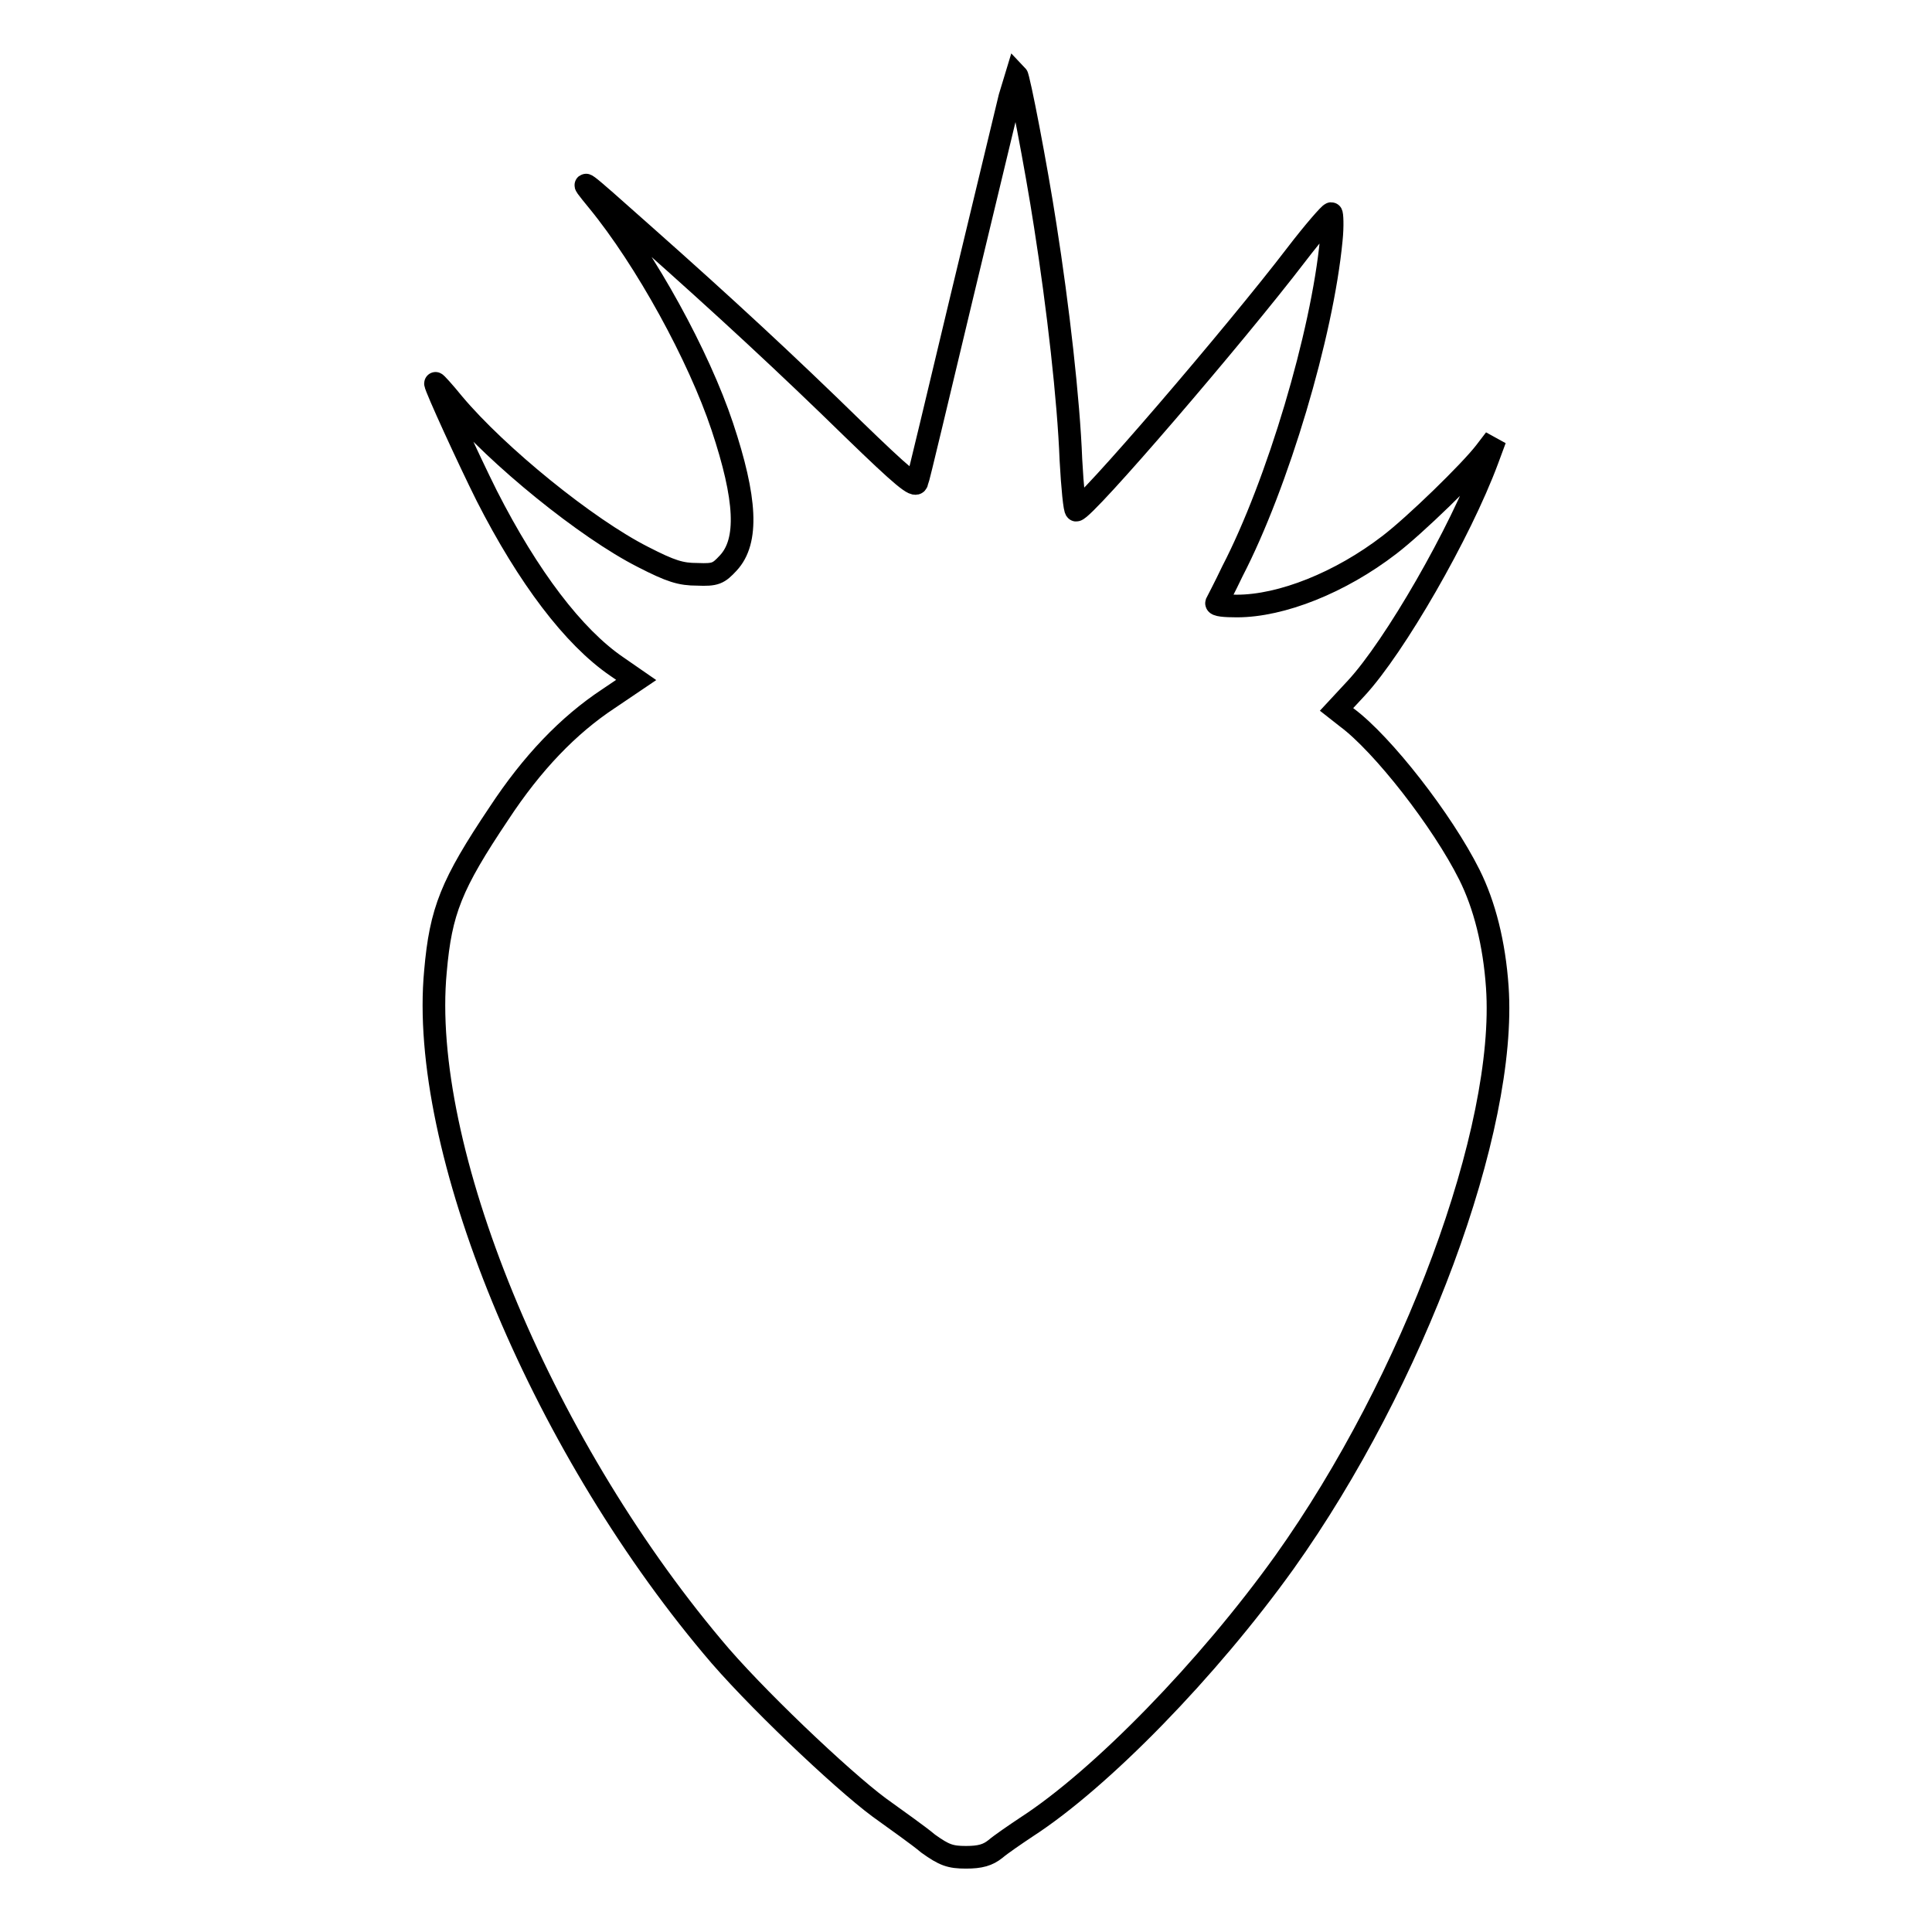
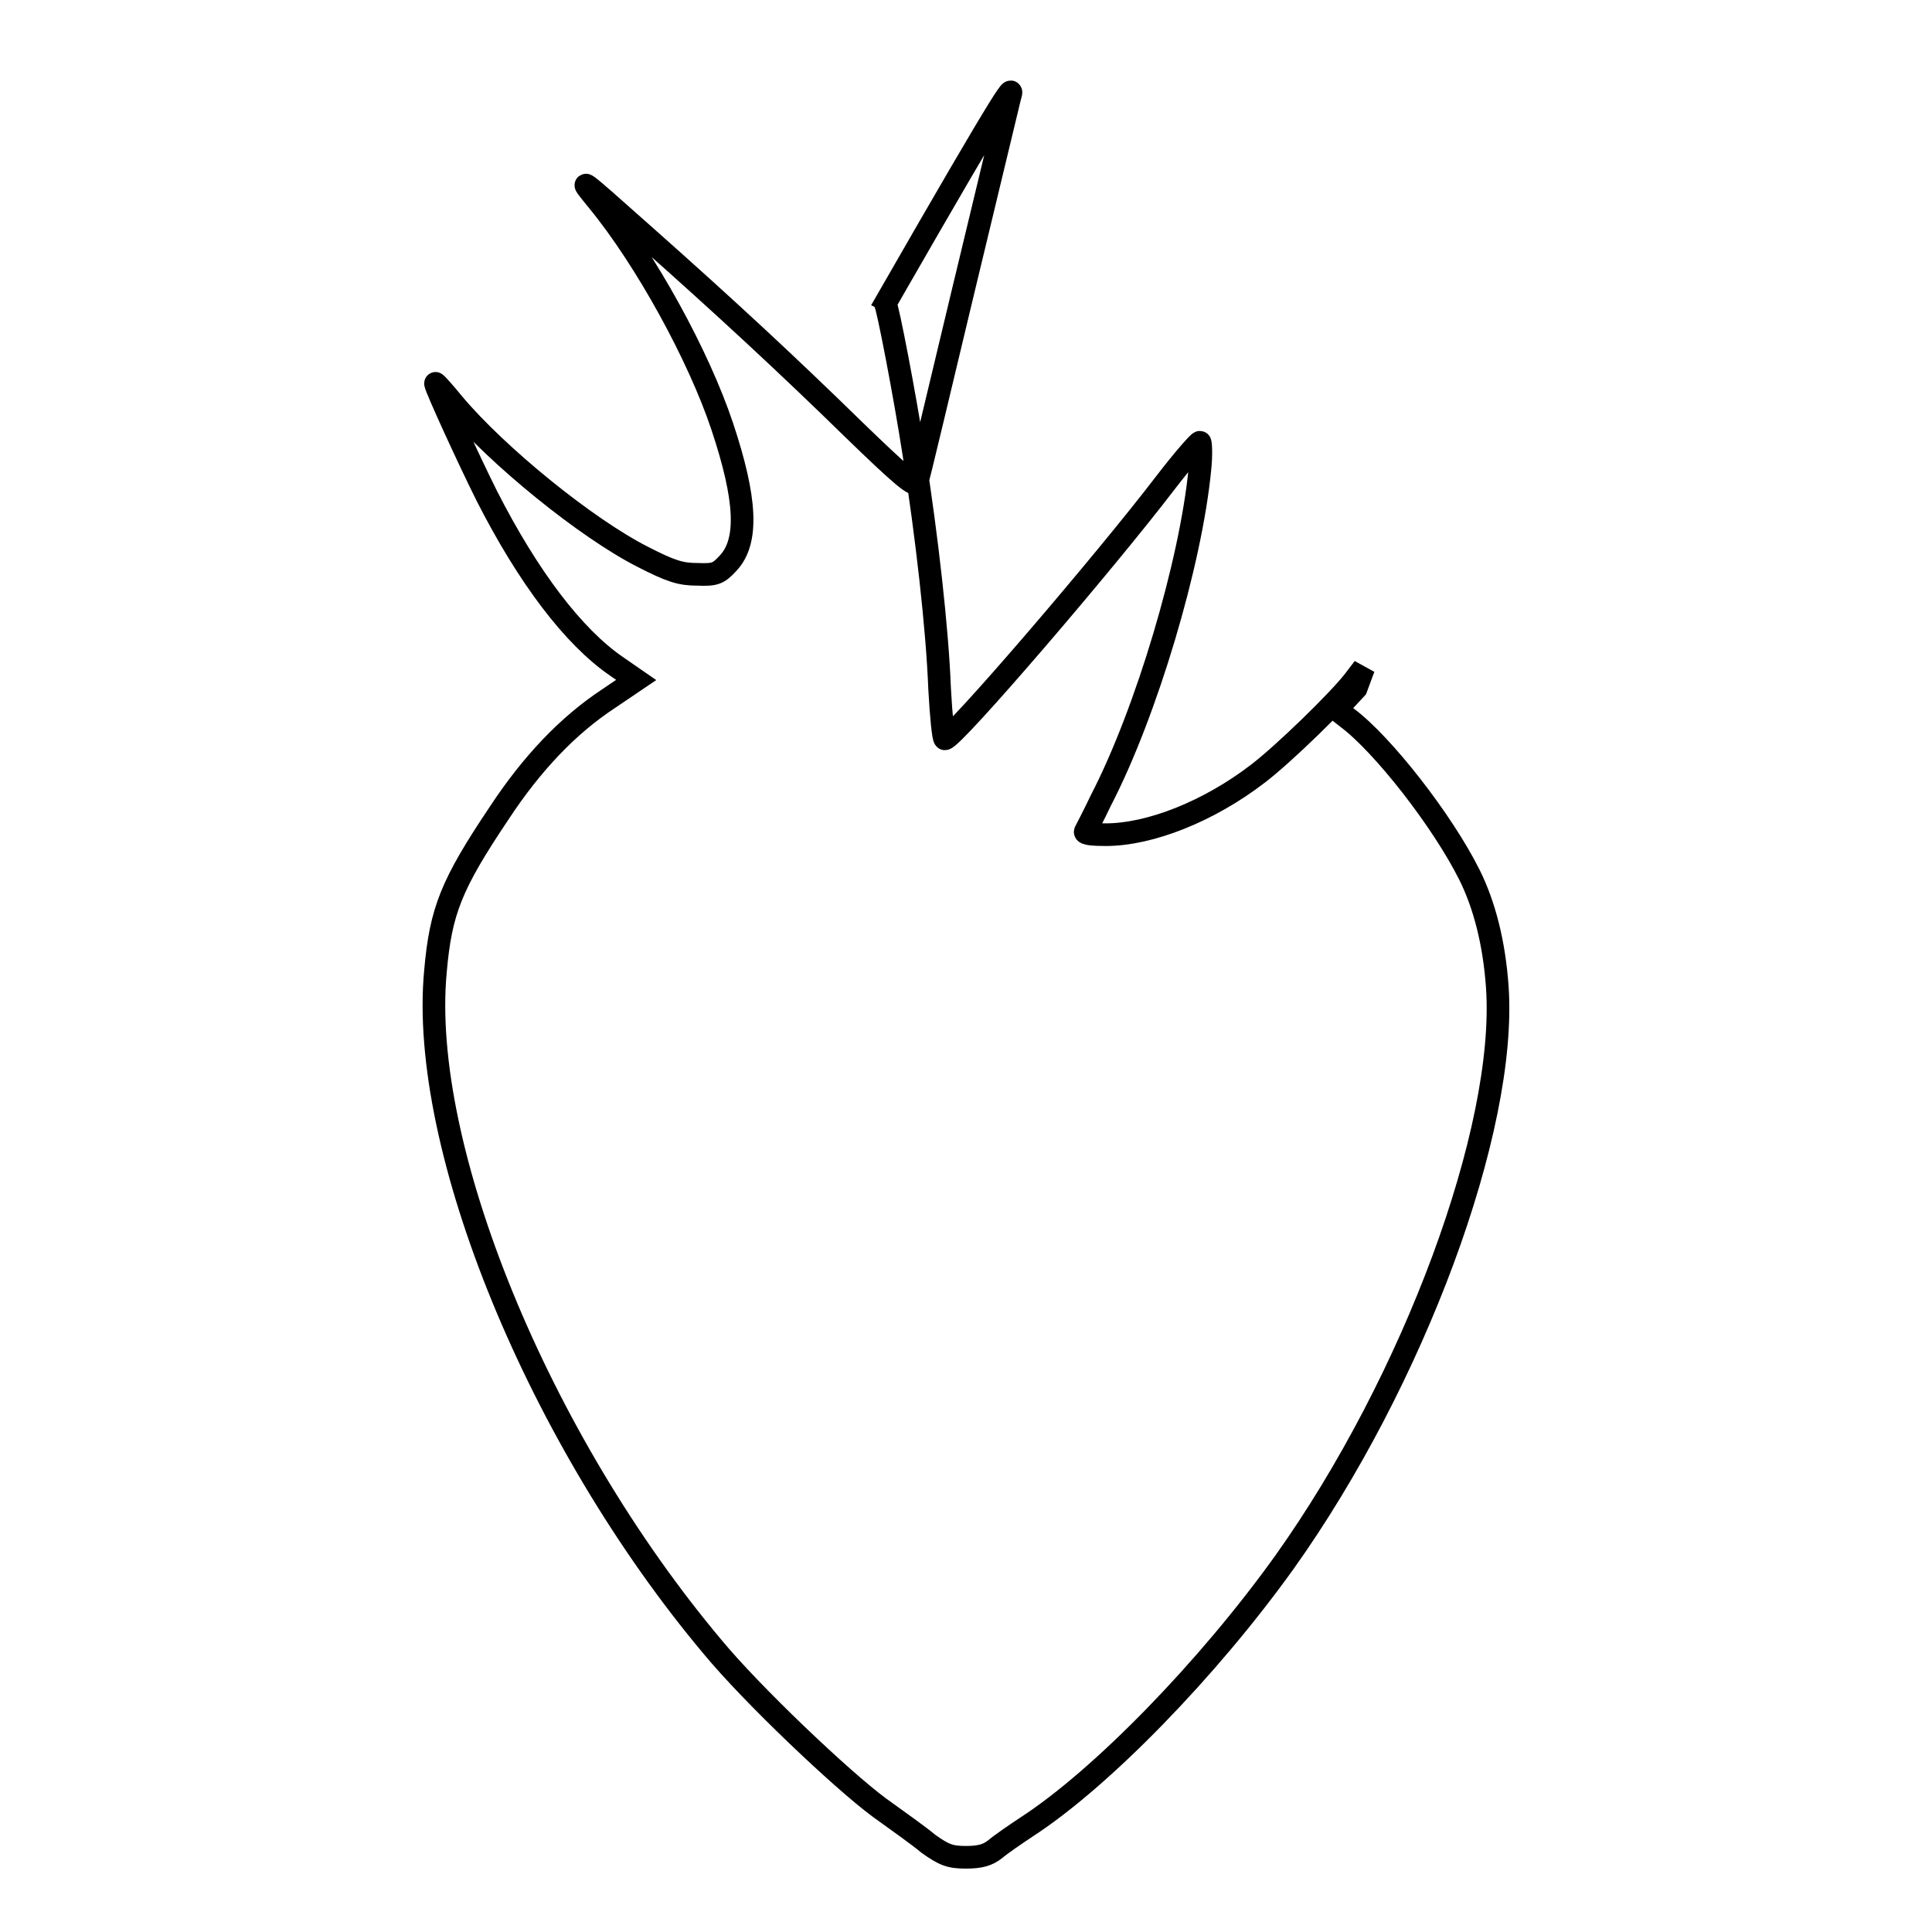
<svg xmlns="http://www.w3.org/2000/svg" version="1.1" x="0px" y="0px" viewBox="0 0 256 256" enable-background="new 0 0 256 256" xml:space="preserve">
  <g>
    <g>
      <g>
-         <path stroke-width="3" fill-opacity="0" stroke="#000000" d="M133.8,12.9c-0.4,1.7-3.3,13.7-6.4,26.6s-5.7,24-5.9,24.4c-0.2,0.7-1.9-0.7-8.4-7c-8.8-8.6-17-16.2-27.6-25.6c-9-8-9-8-6.3-4.7c6.4,7.8,13.4,20.6,16.5,29.9c3.2,9.6,3.5,15.2,0.8,18.1c-1.3,1.4-1.7,1.6-4.1,1.5c-2.2,0-3.5-0.4-7.2-2.3C77.7,70,65.9,60.4,60.1,53.5c-1.3-1.6-2.4-2.8-2.4-2.7c0,0.5,4.4,10.1,6.8,14.9C70,76.5,76,84.4,81.7,88.3l2.6,1.8l-3.7,2.5c-5.3,3.5-10.1,8.5-14.5,15.2c-6.3,9.4-7.7,12.9-8.4,20.9c-2.2,23.3,13.7,62.1,36.7,89.5c5.2,6.3,17.1,17.6,22.1,21.3c2.2,1.6,5.2,3.7,6.5,4.8c2.1,1.5,2.9,1.8,5,1.8c1.9,0,2.9-0.3,3.9-1.1c0.7-0.6,2.6-1.9,4.1-2.9c9.9-6.4,24.1-21,34.2-35.1c17.1-24,29.5-57.4,28.2-76.2c-0.4-5.8-1.7-10.9-3.7-14.9c-3.6-7.2-11.5-17.3-16.2-20.8l-1.4-1.1l2.6-2.8c5.1-5.5,13.8-20.6,17.4-30.3l1-2.7l-1.3,1.7c-2,2.6-9.3,9.7-12.7,12.3c-6.5,5-14.3,8.1-20.2,8.1c-1.6,0-2.8-0.1-2.7-0.4c0.1-0.2,1.1-2.1,2.1-4.2c6-11.6,11.9-31.4,13.1-43.9c0.2-1.9,0.1-3.5,0-3.5c-0.2,0-2.3,2.4-4.6,5.4c-8.1,10.6-28.1,33.9-29.2,33.9c-0.2,0-0.5-3-0.7-6.7c-0.3-7.9-1.7-20.2-3.4-31c-1.2-7.8-3.5-19.7-3.8-20C134.7,9.9,134.3,11.2,133.8,12.9z" />
+         <path stroke-width="3" fill-opacity="0" stroke="#000000" d="M133.8,12.9c-0.4,1.7-3.3,13.7-6.4,26.6s-5.7,24-5.9,24.4c-0.2,0.7-1.9-0.7-8.4-7c-8.8-8.6-17-16.2-27.6-25.6c-9-8-9-8-6.3-4.7c6.4,7.8,13.4,20.6,16.5,29.9c3.2,9.6,3.5,15.2,0.8,18.1c-1.3,1.4-1.7,1.6-4.1,1.5c-2.2,0-3.5-0.4-7.2-2.3C77.7,70,65.9,60.4,60.1,53.5c-1.3-1.6-2.4-2.8-2.4-2.7c0,0.5,4.4,10.1,6.8,14.9C70,76.5,76,84.4,81.7,88.3l2.6,1.8l-3.7,2.5c-5.3,3.5-10.1,8.5-14.5,15.2c-6.3,9.4-7.7,12.9-8.4,20.9c-2.2,23.3,13.7,62.1,36.7,89.5c5.2,6.3,17.1,17.6,22.1,21.3c2.2,1.6,5.2,3.7,6.5,4.8c2.1,1.5,2.9,1.8,5,1.8c1.9,0,2.9-0.3,3.9-1.1c0.7-0.6,2.6-1.9,4.1-2.9c9.9-6.4,24.1-21,34.2-35.1c17.1-24,29.5-57.4,28.2-76.2c-0.4-5.8-1.7-10.9-3.7-14.9c-3.6-7.2-11.5-17.3-16.2-20.8l-1.4-1.1l2.6-2.8l1-2.7l-1.3,1.7c-2,2.6-9.3,9.7-12.7,12.3c-6.5,5-14.3,8.1-20.2,8.1c-1.6,0-2.8-0.1-2.7-0.4c0.1-0.2,1.1-2.1,2.1-4.2c6-11.6,11.9-31.4,13.1-43.9c0.2-1.9,0.1-3.5,0-3.5c-0.2,0-2.3,2.4-4.6,5.4c-8.1,10.6-28.1,33.9-29.2,33.9c-0.2,0-0.5-3-0.7-6.7c-0.3-7.9-1.7-20.2-3.4-31c-1.2-7.8-3.5-19.7-3.8-20C134.7,9.9,134.3,11.2,133.8,12.9z" />
      </g>
    </g>
  </g>
</svg>